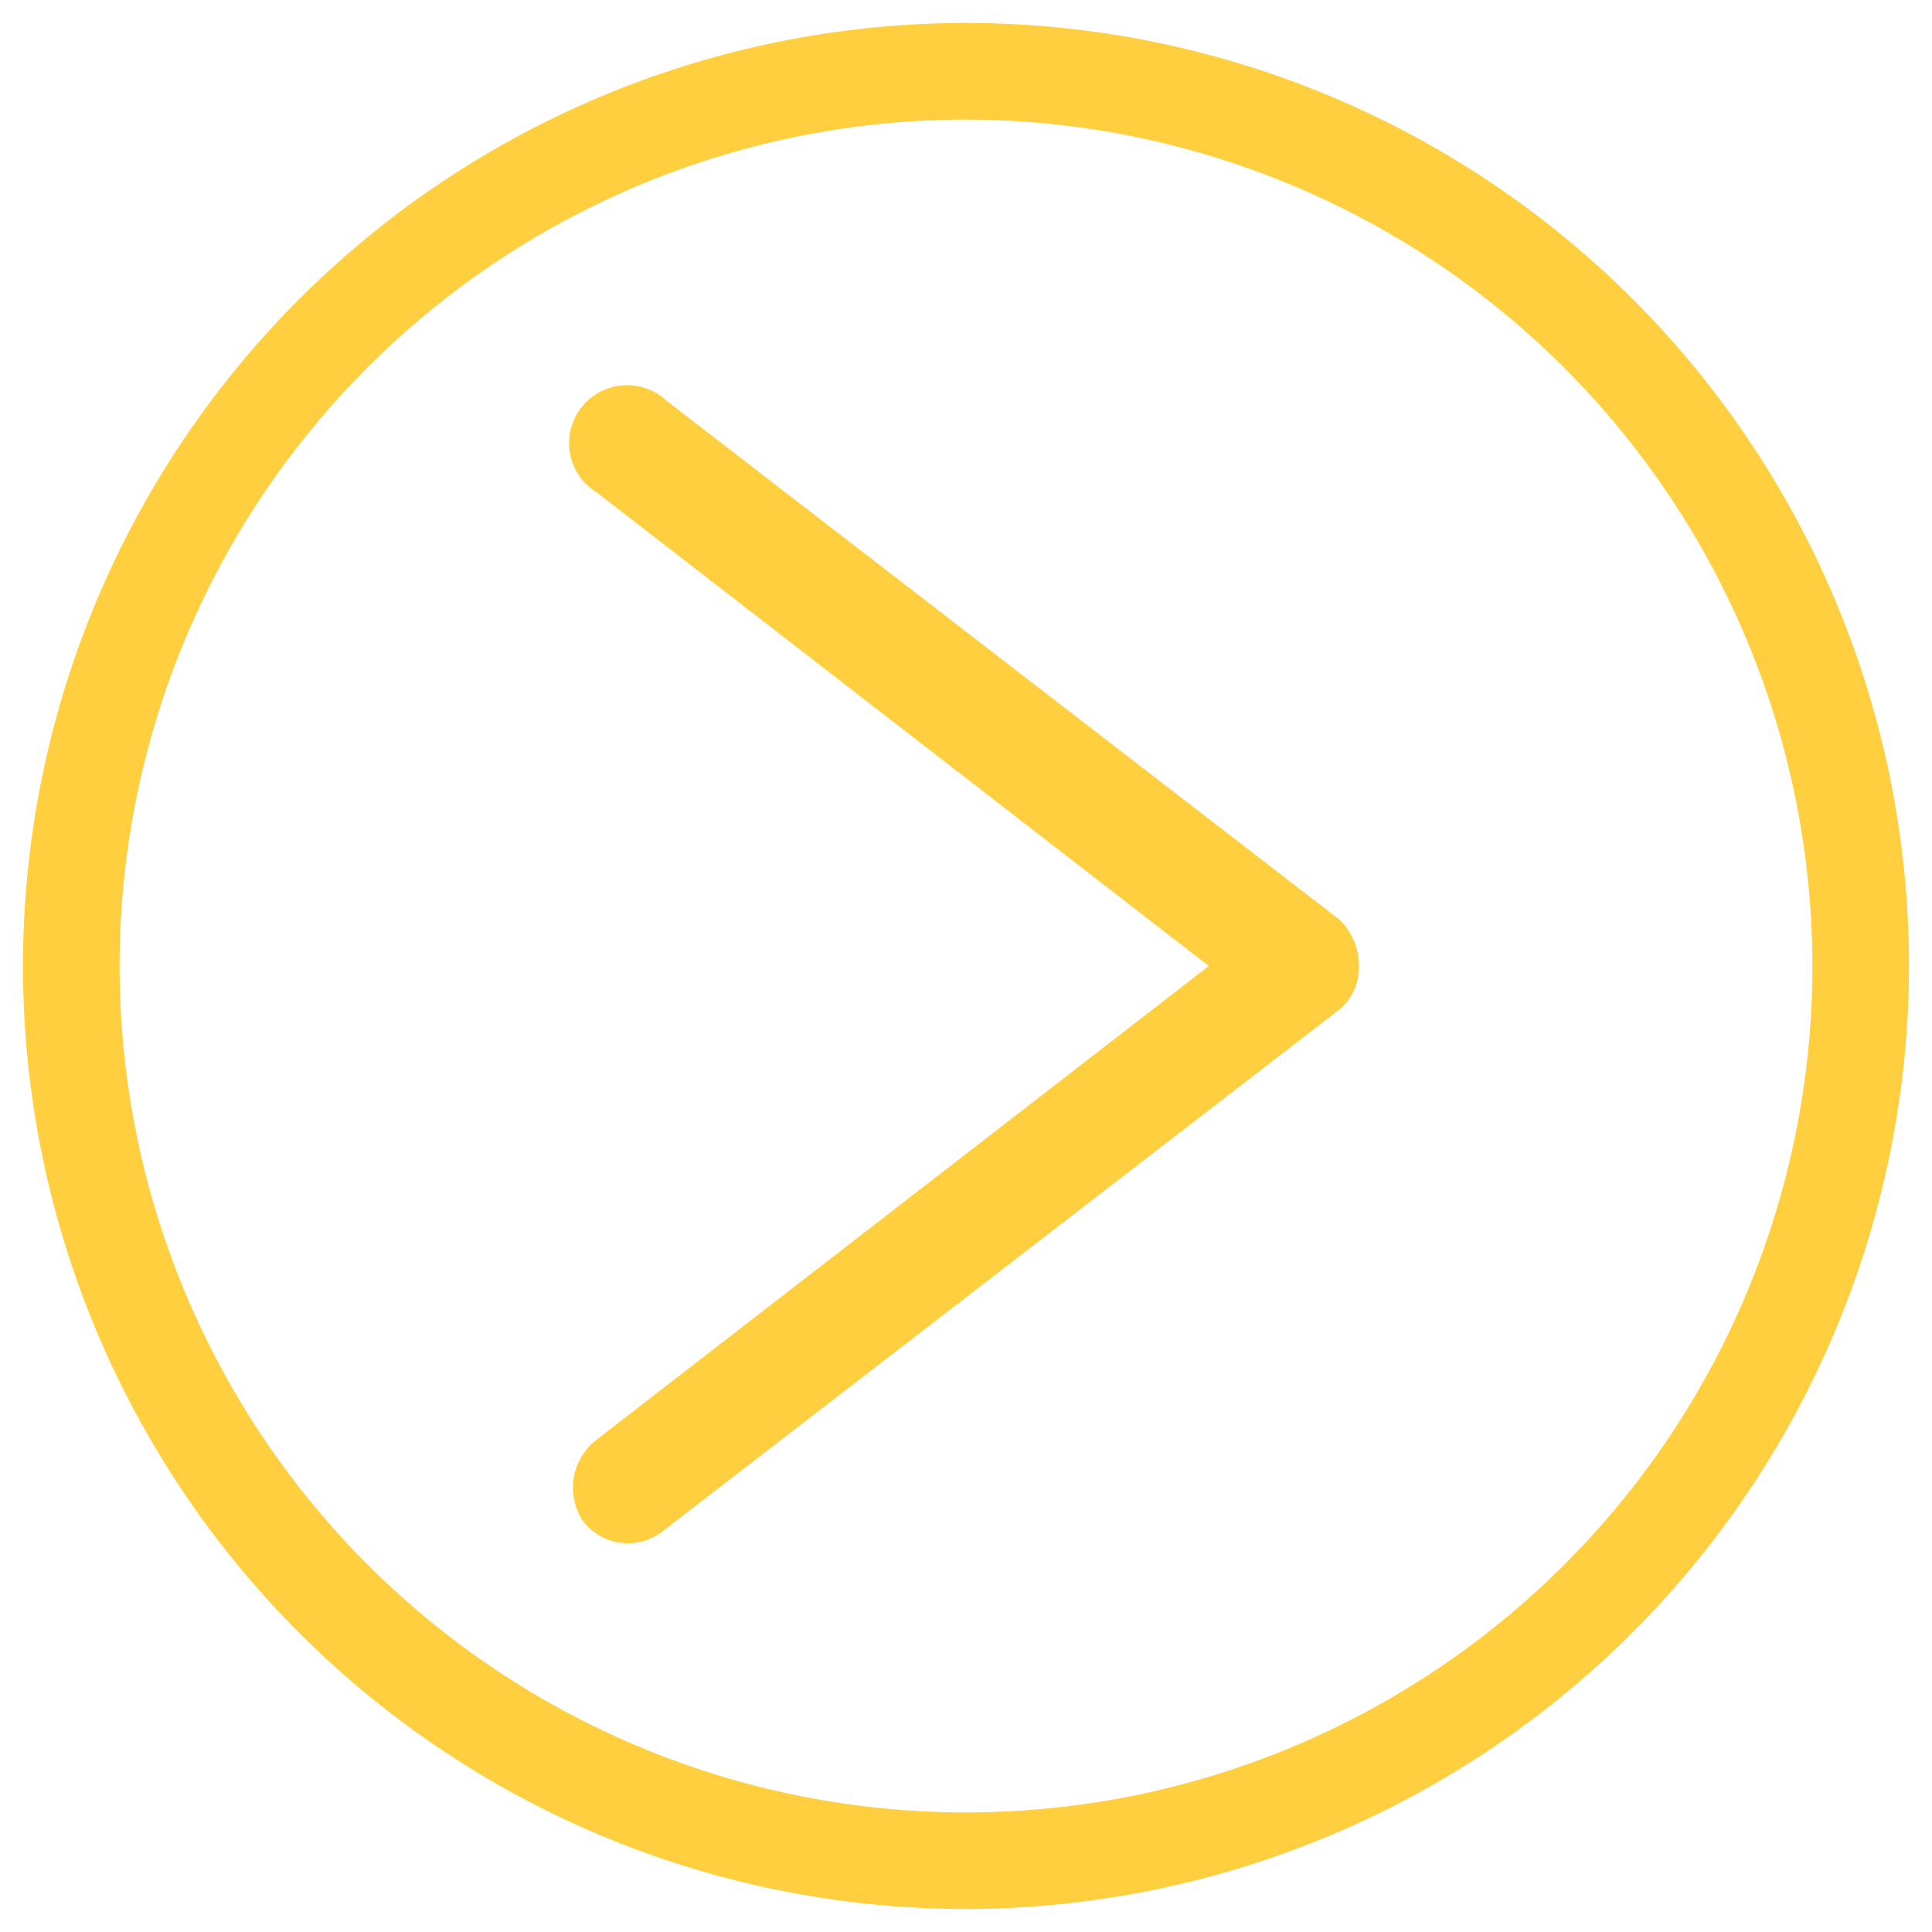
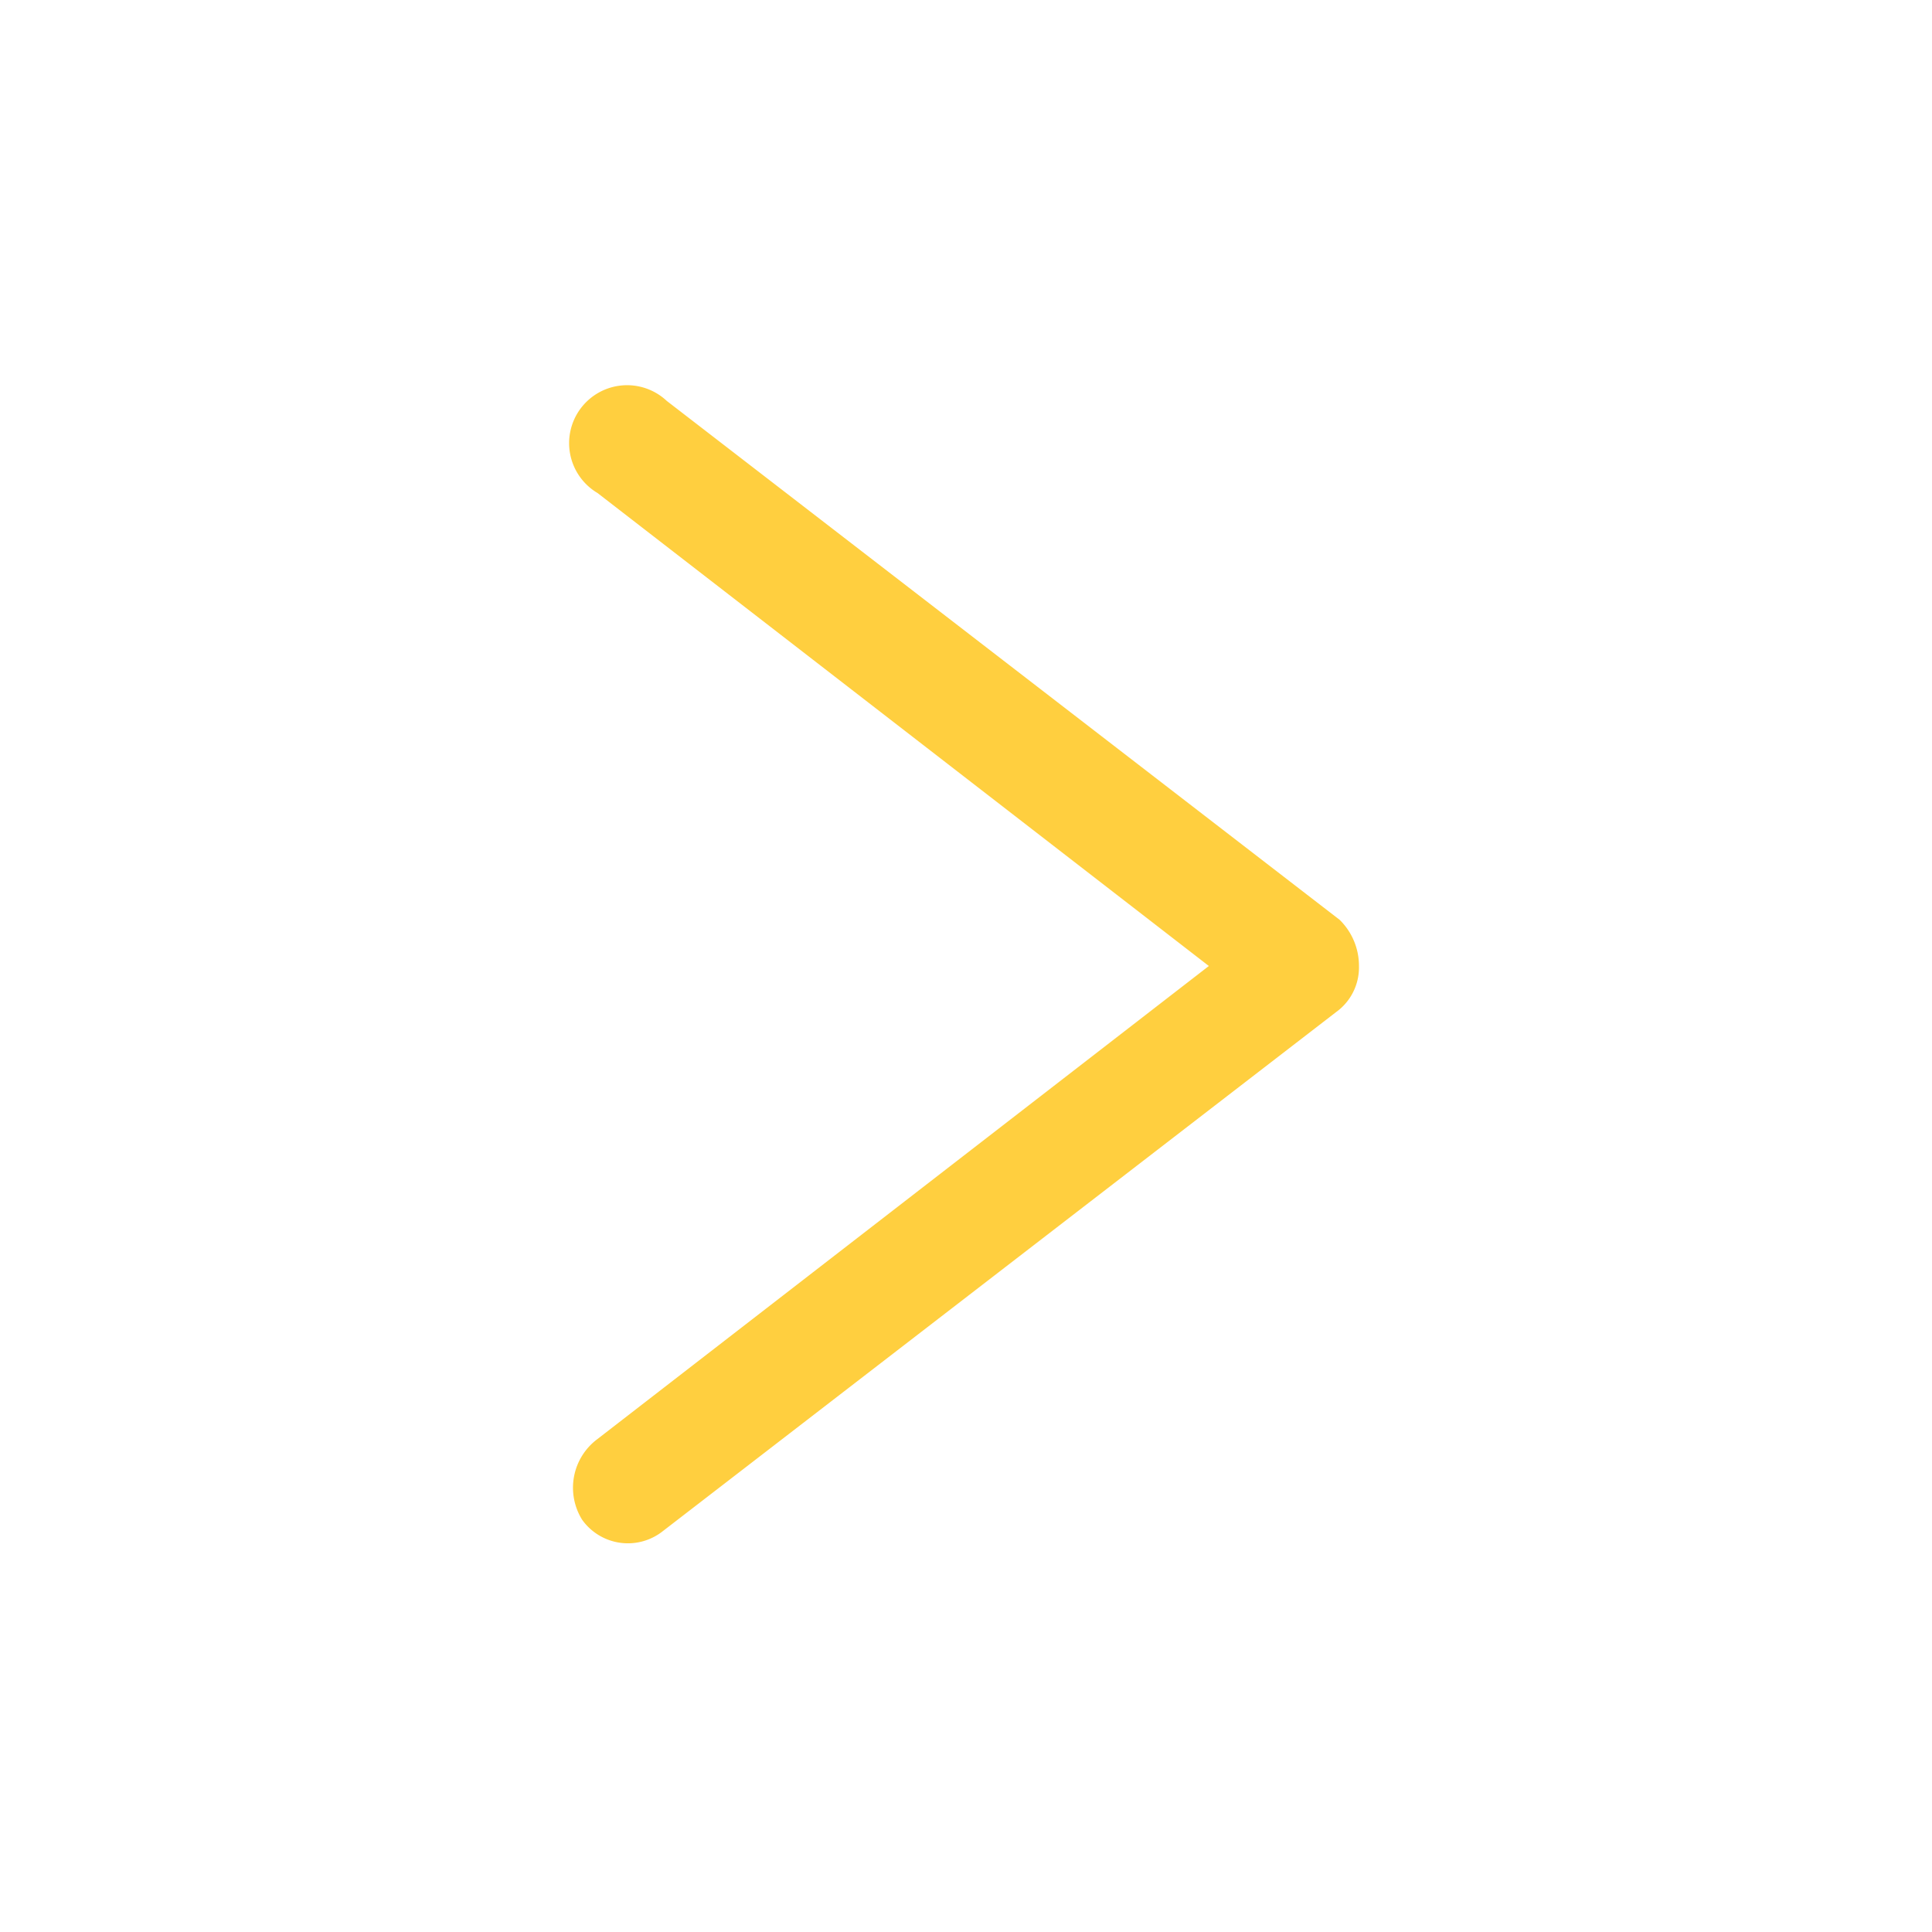
<svg xmlns="http://www.w3.org/2000/svg" id="圖層_1" data-name="圖層 1" viewBox="0 0 100 100">
  <defs>
    <style>.cls-1{fill:#ffcf3f;}.cls-2{fill:none;}</style>
  </defs>
  <path class="cls-1" d="M30.93,74.48,62.57,50,30.93,25.52a3,3,0,1,1,3.58-4.77L69.34,47.61a3.34,3.34,0,0,1,1,2.39,2.85,2.85,0,0,1-1.19,2.39L34.31,79.25a2.91,2.91,0,0,1-4.18-.59,3.14,3.14,0,0,1,.8-4.18Zm0,0" />
  <rect class="cls-2" x="25.48" y="13.91" width="49.03" height="72.18" />
-   <path class="cls-1" d="M50,98.81A48.81,48.81,0,1,1,98.81,50,48.87,48.87,0,0,1,50,98.81ZM50,6.19A43.81,43.81,0,1,0,93.81,50,43.86,43.86,0,0,0,50,6.19Z" />
</svg>